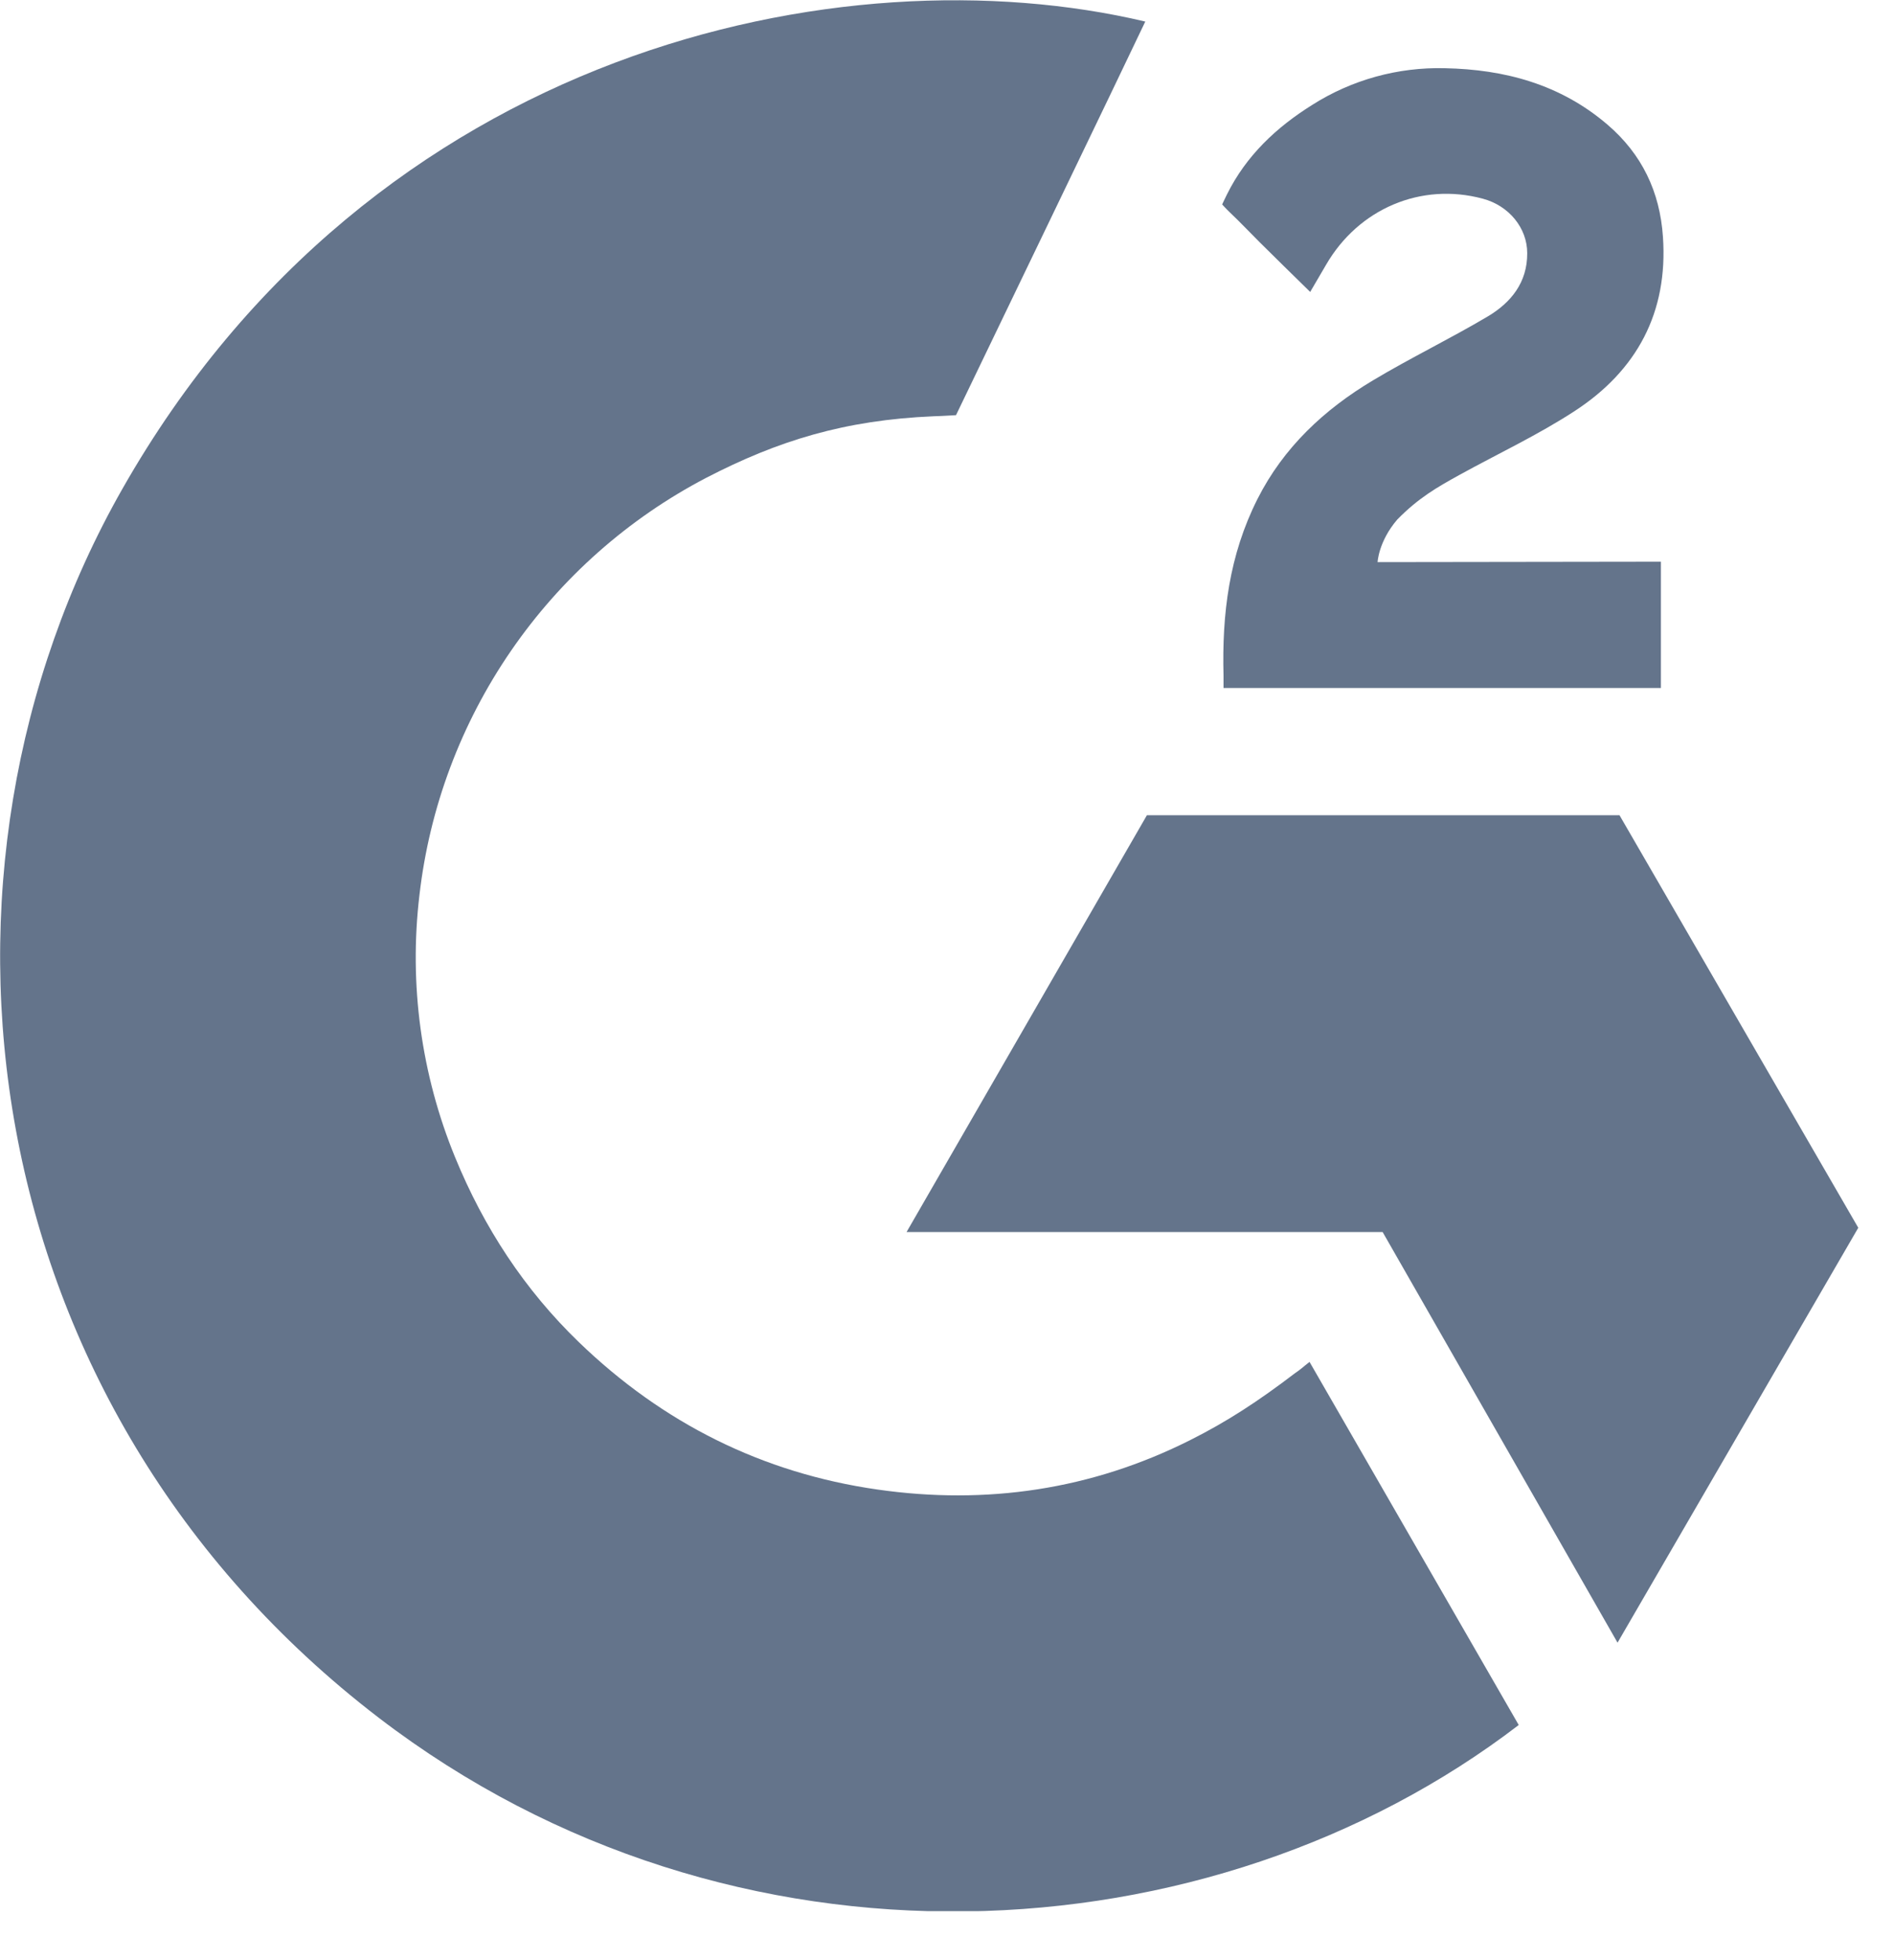
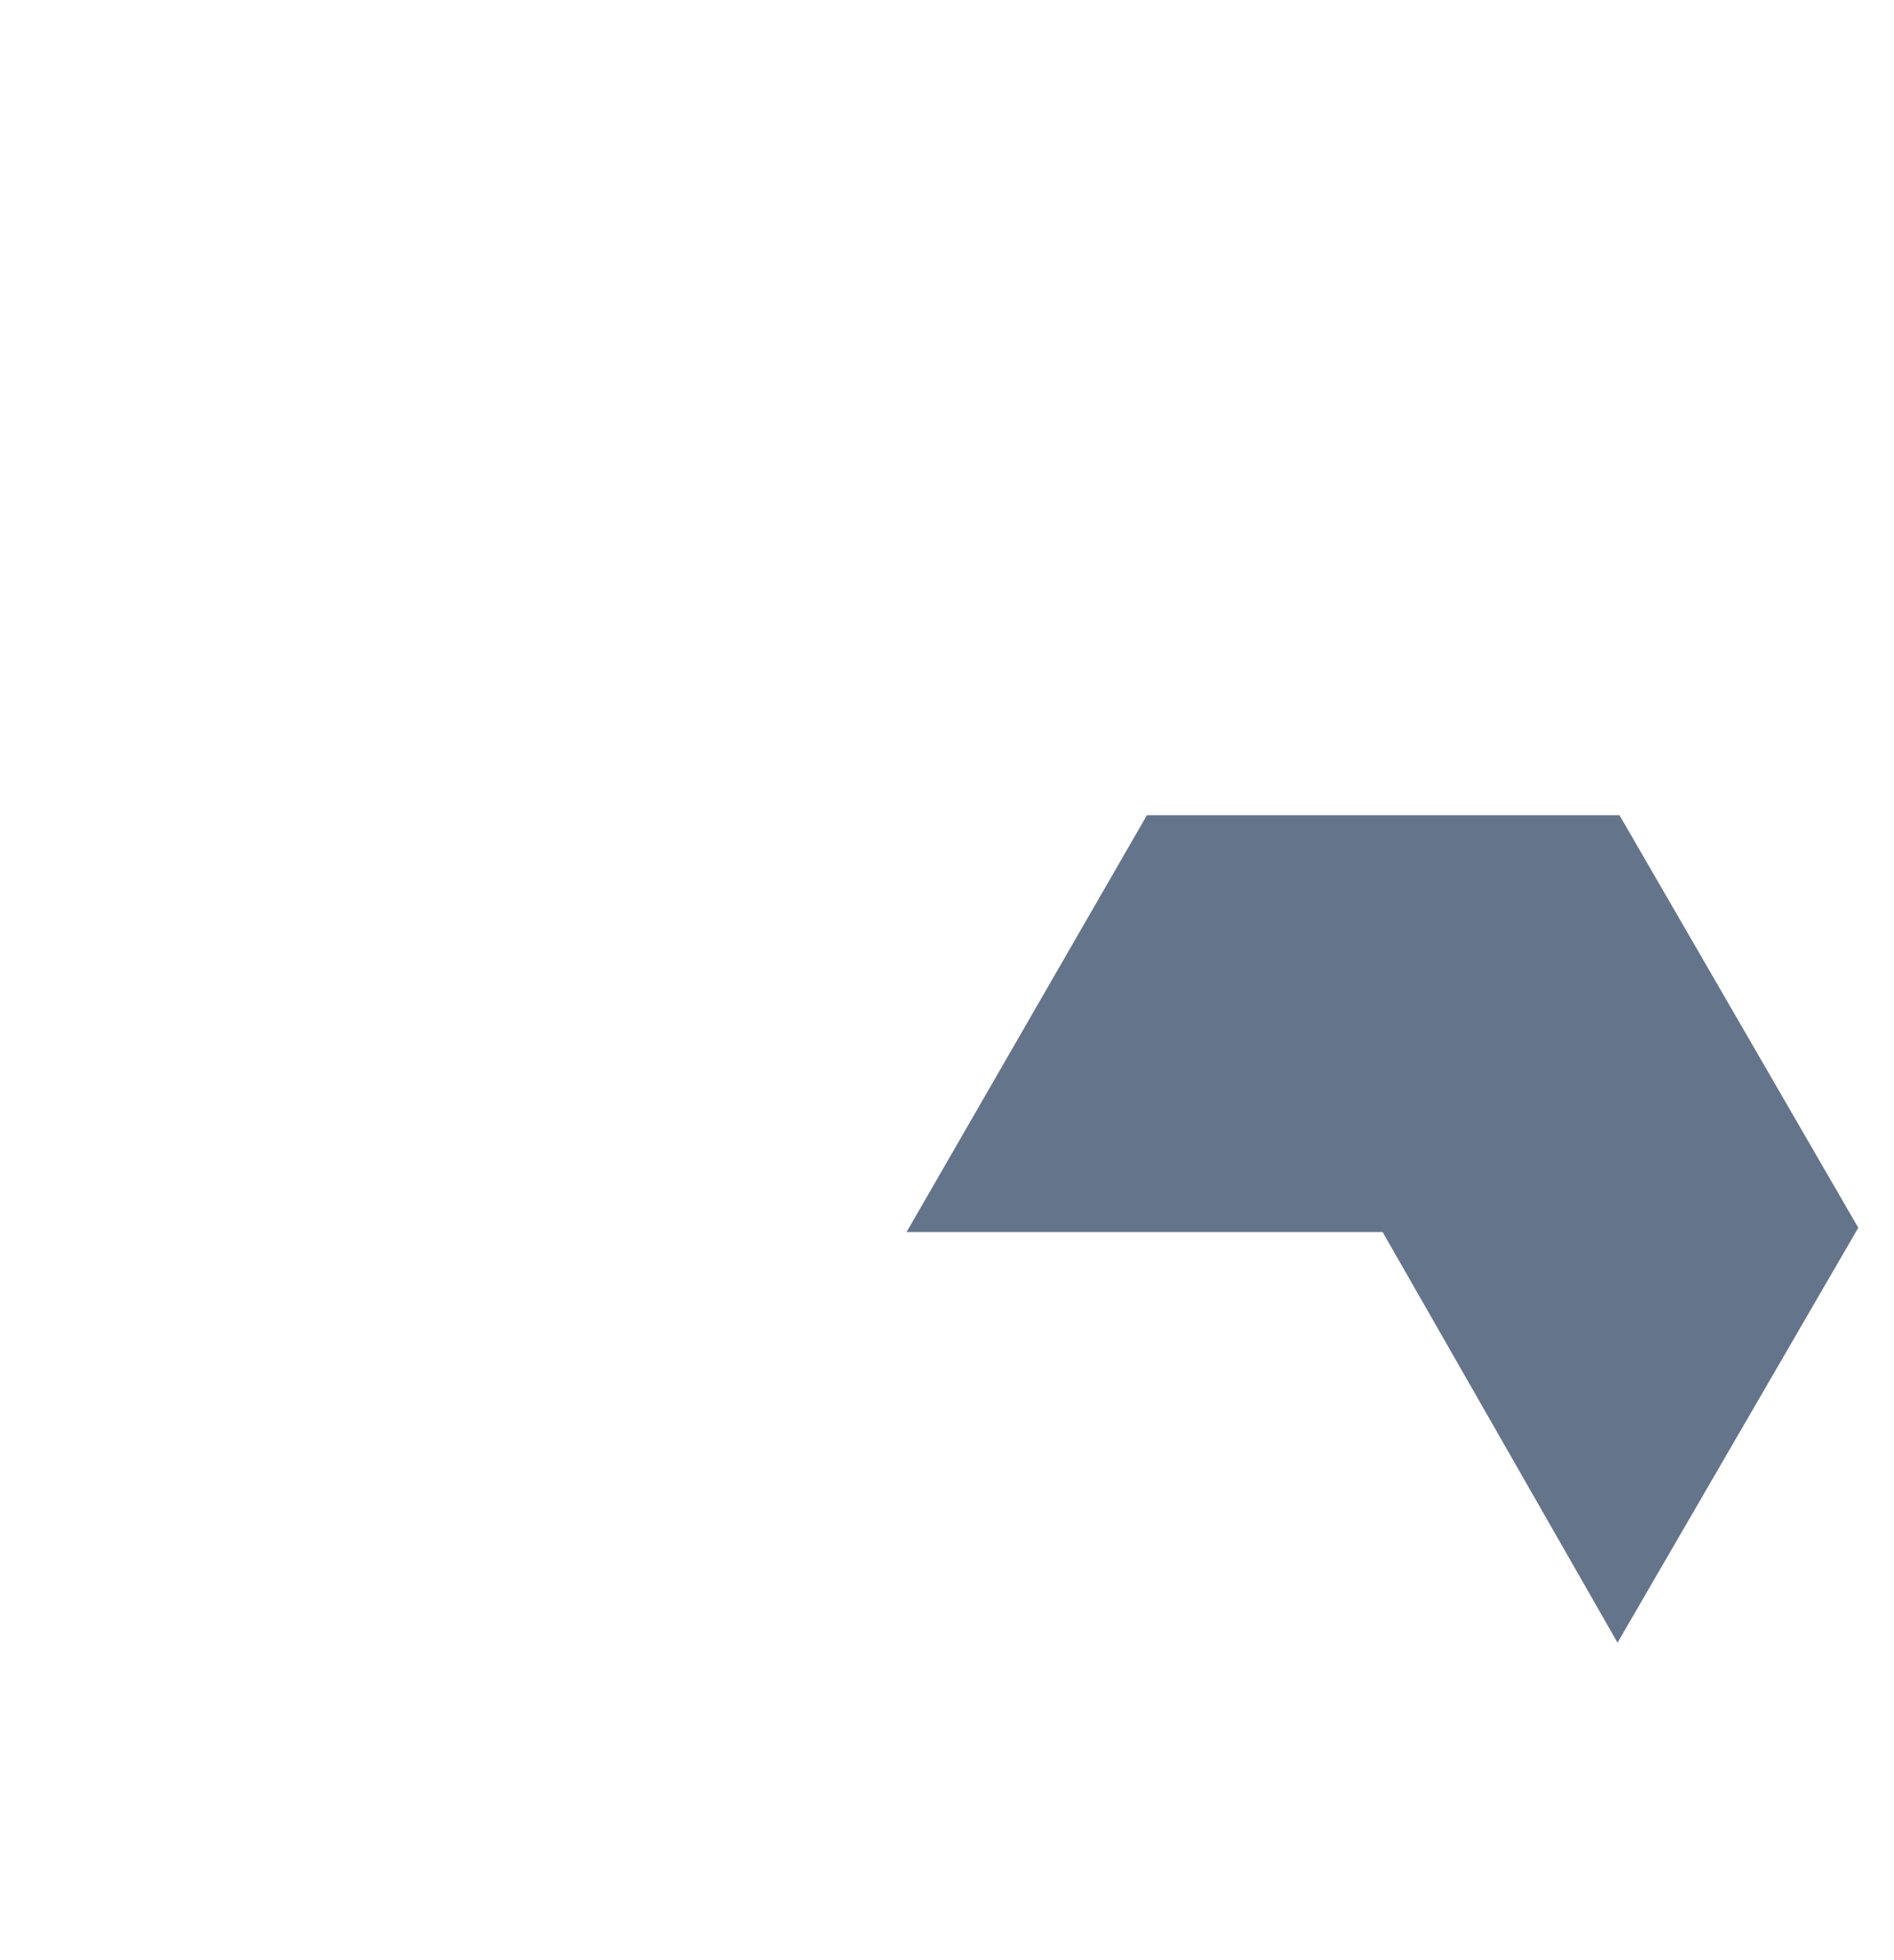
<svg xmlns="http://www.w3.org/2000/svg" width="29" height="30" viewBox="0 0 29 30" fill="none">
  <g clip-path="url(#clip0_18975_39408)">
-     <path d="M20.051 20.844C21.127 22.711 22.191 24.557 23.254 26.401C18.546 30.006 11.221 30.441 5.799 26.29C-0.441 21.51 -1.467 13.353 1.874 7.482C5.716 0.728 12.907 -0.766 17.536 0.33C17.411 0.602 14.638 6.354 14.638 6.354C14.638 6.354 14.419 6.368 14.295 6.371C12.927 6.429 11.908 6.747 10.815 7.312C9.617 7.937 8.59 8.847 7.824 9.961C7.058 11.075 6.576 12.359 6.422 13.702C6.26 15.064 6.448 16.445 6.969 17.714C7.409 18.787 8.031 19.739 8.866 20.544C10.146 21.779 11.669 22.544 13.434 22.797C15.106 23.037 16.714 22.799 18.221 22.042C18.786 21.759 19.267 21.445 19.829 21.016C19.901 20.97 19.964 20.911 20.051 20.844Z" fill="#64748B" />
-     <path d="M20.061 4.468C19.787 4.2 19.534 3.952 19.282 3.702C19.132 3.553 18.987 3.398 18.833 3.253C18.778 3.201 18.713 3.129 18.713 3.129C18.713 3.129 18.765 3.018 18.788 2.973C19.082 2.381 19.544 1.948 20.093 1.605C20.698 1.221 21.404 1.026 22.121 1.044C23.038 1.062 23.891 1.29 24.611 1.906C25.142 2.36 25.415 2.936 25.462 3.623C25.543 4.783 25.062 5.672 24.109 6.292C23.549 6.657 22.945 6.939 22.34 7.272C22.006 7.457 21.72 7.619 21.394 7.952C21.107 8.287 21.093 8.603 21.093 8.603L25.431 8.597V10.53H18.734C18.734 10.53 18.734 10.398 18.734 10.343C18.709 9.393 18.819 8.5 19.254 7.637C19.654 6.846 20.276 6.267 21.023 5.821C21.598 5.477 22.203 5.185 22.78 4.843C23.135 4.632 23.387 4.323 23.384 3.874C23.384 3.49 23.105 3.148 22.704 3.041C21.761 2.787 20.801 3.192 20.302 4.056C20.229 4.182 20.155 4.307 20.061 4.468Z" fill="#64748B" />
    <path d="M28.453 18.791L24.797 12.477H17.561L13.881 18.856H21.17L24.767 25.141L28.453 18.791Z" fill="#64748B" />
  </g>
  <defs>
    <clipPath id="clip0_18975_39408">
      <rect width="28.452" height="29.25" fill="white" />
    </clipPath>
  </defs>
</svg>